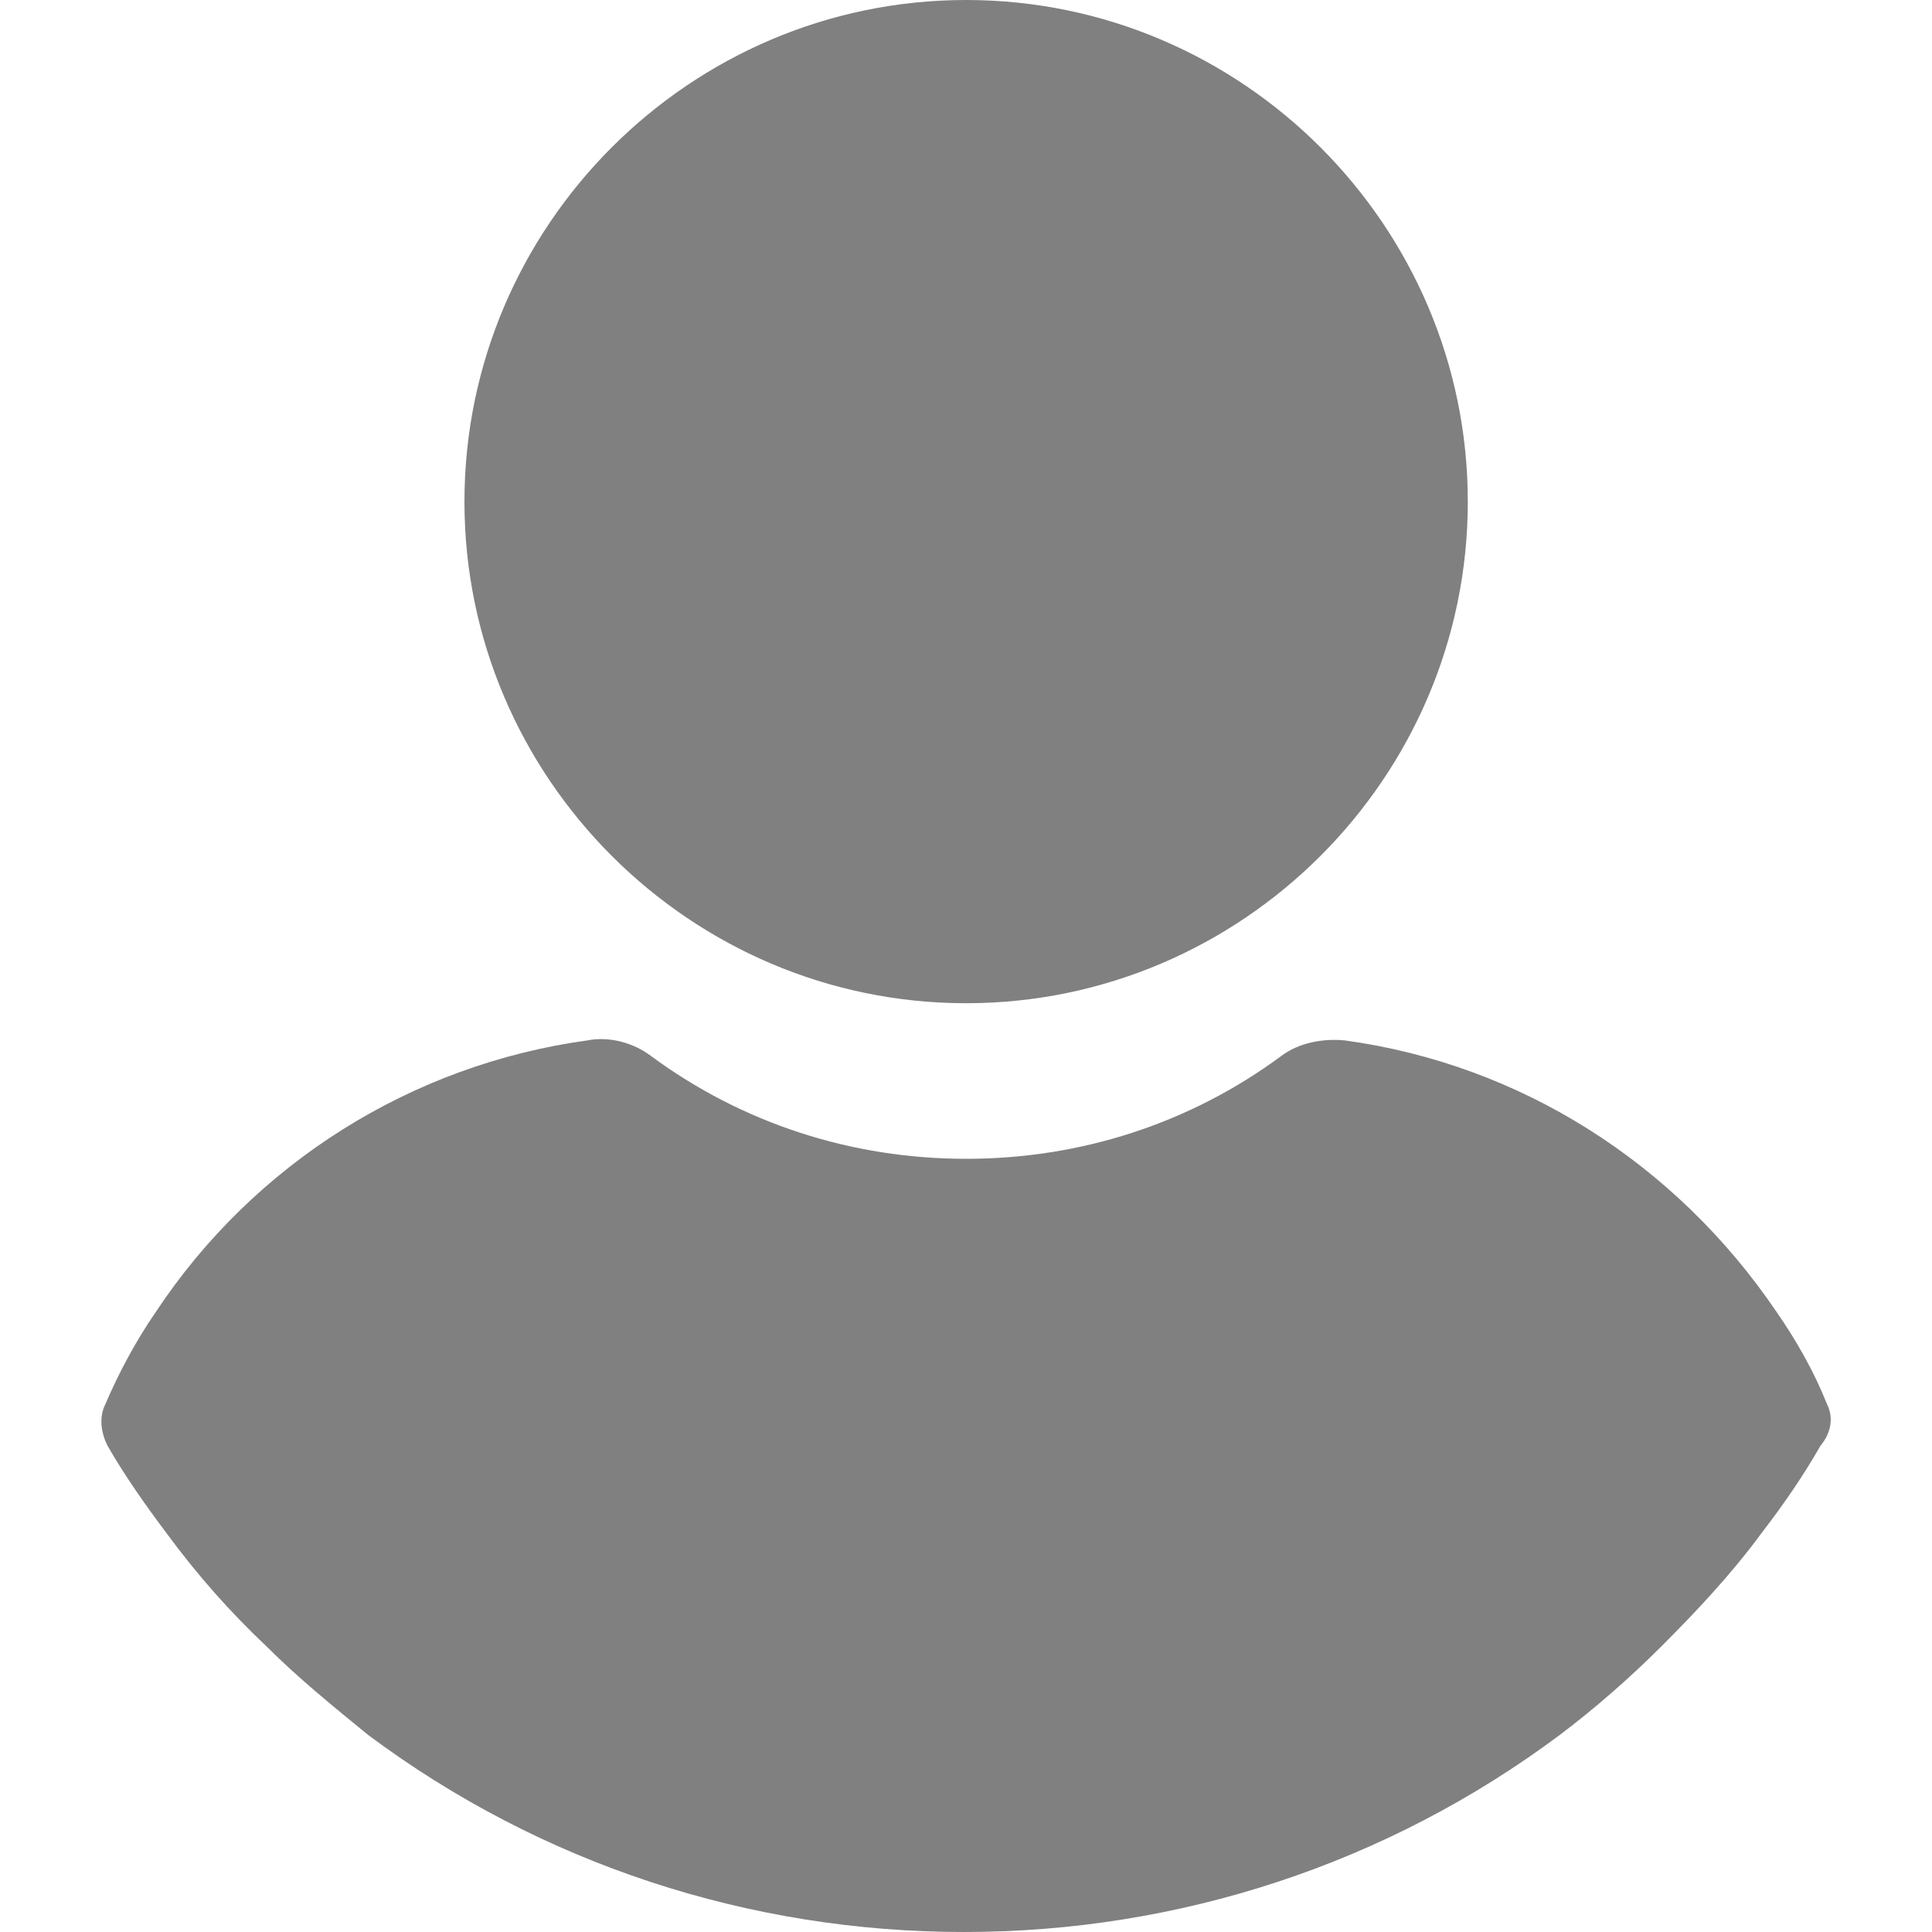
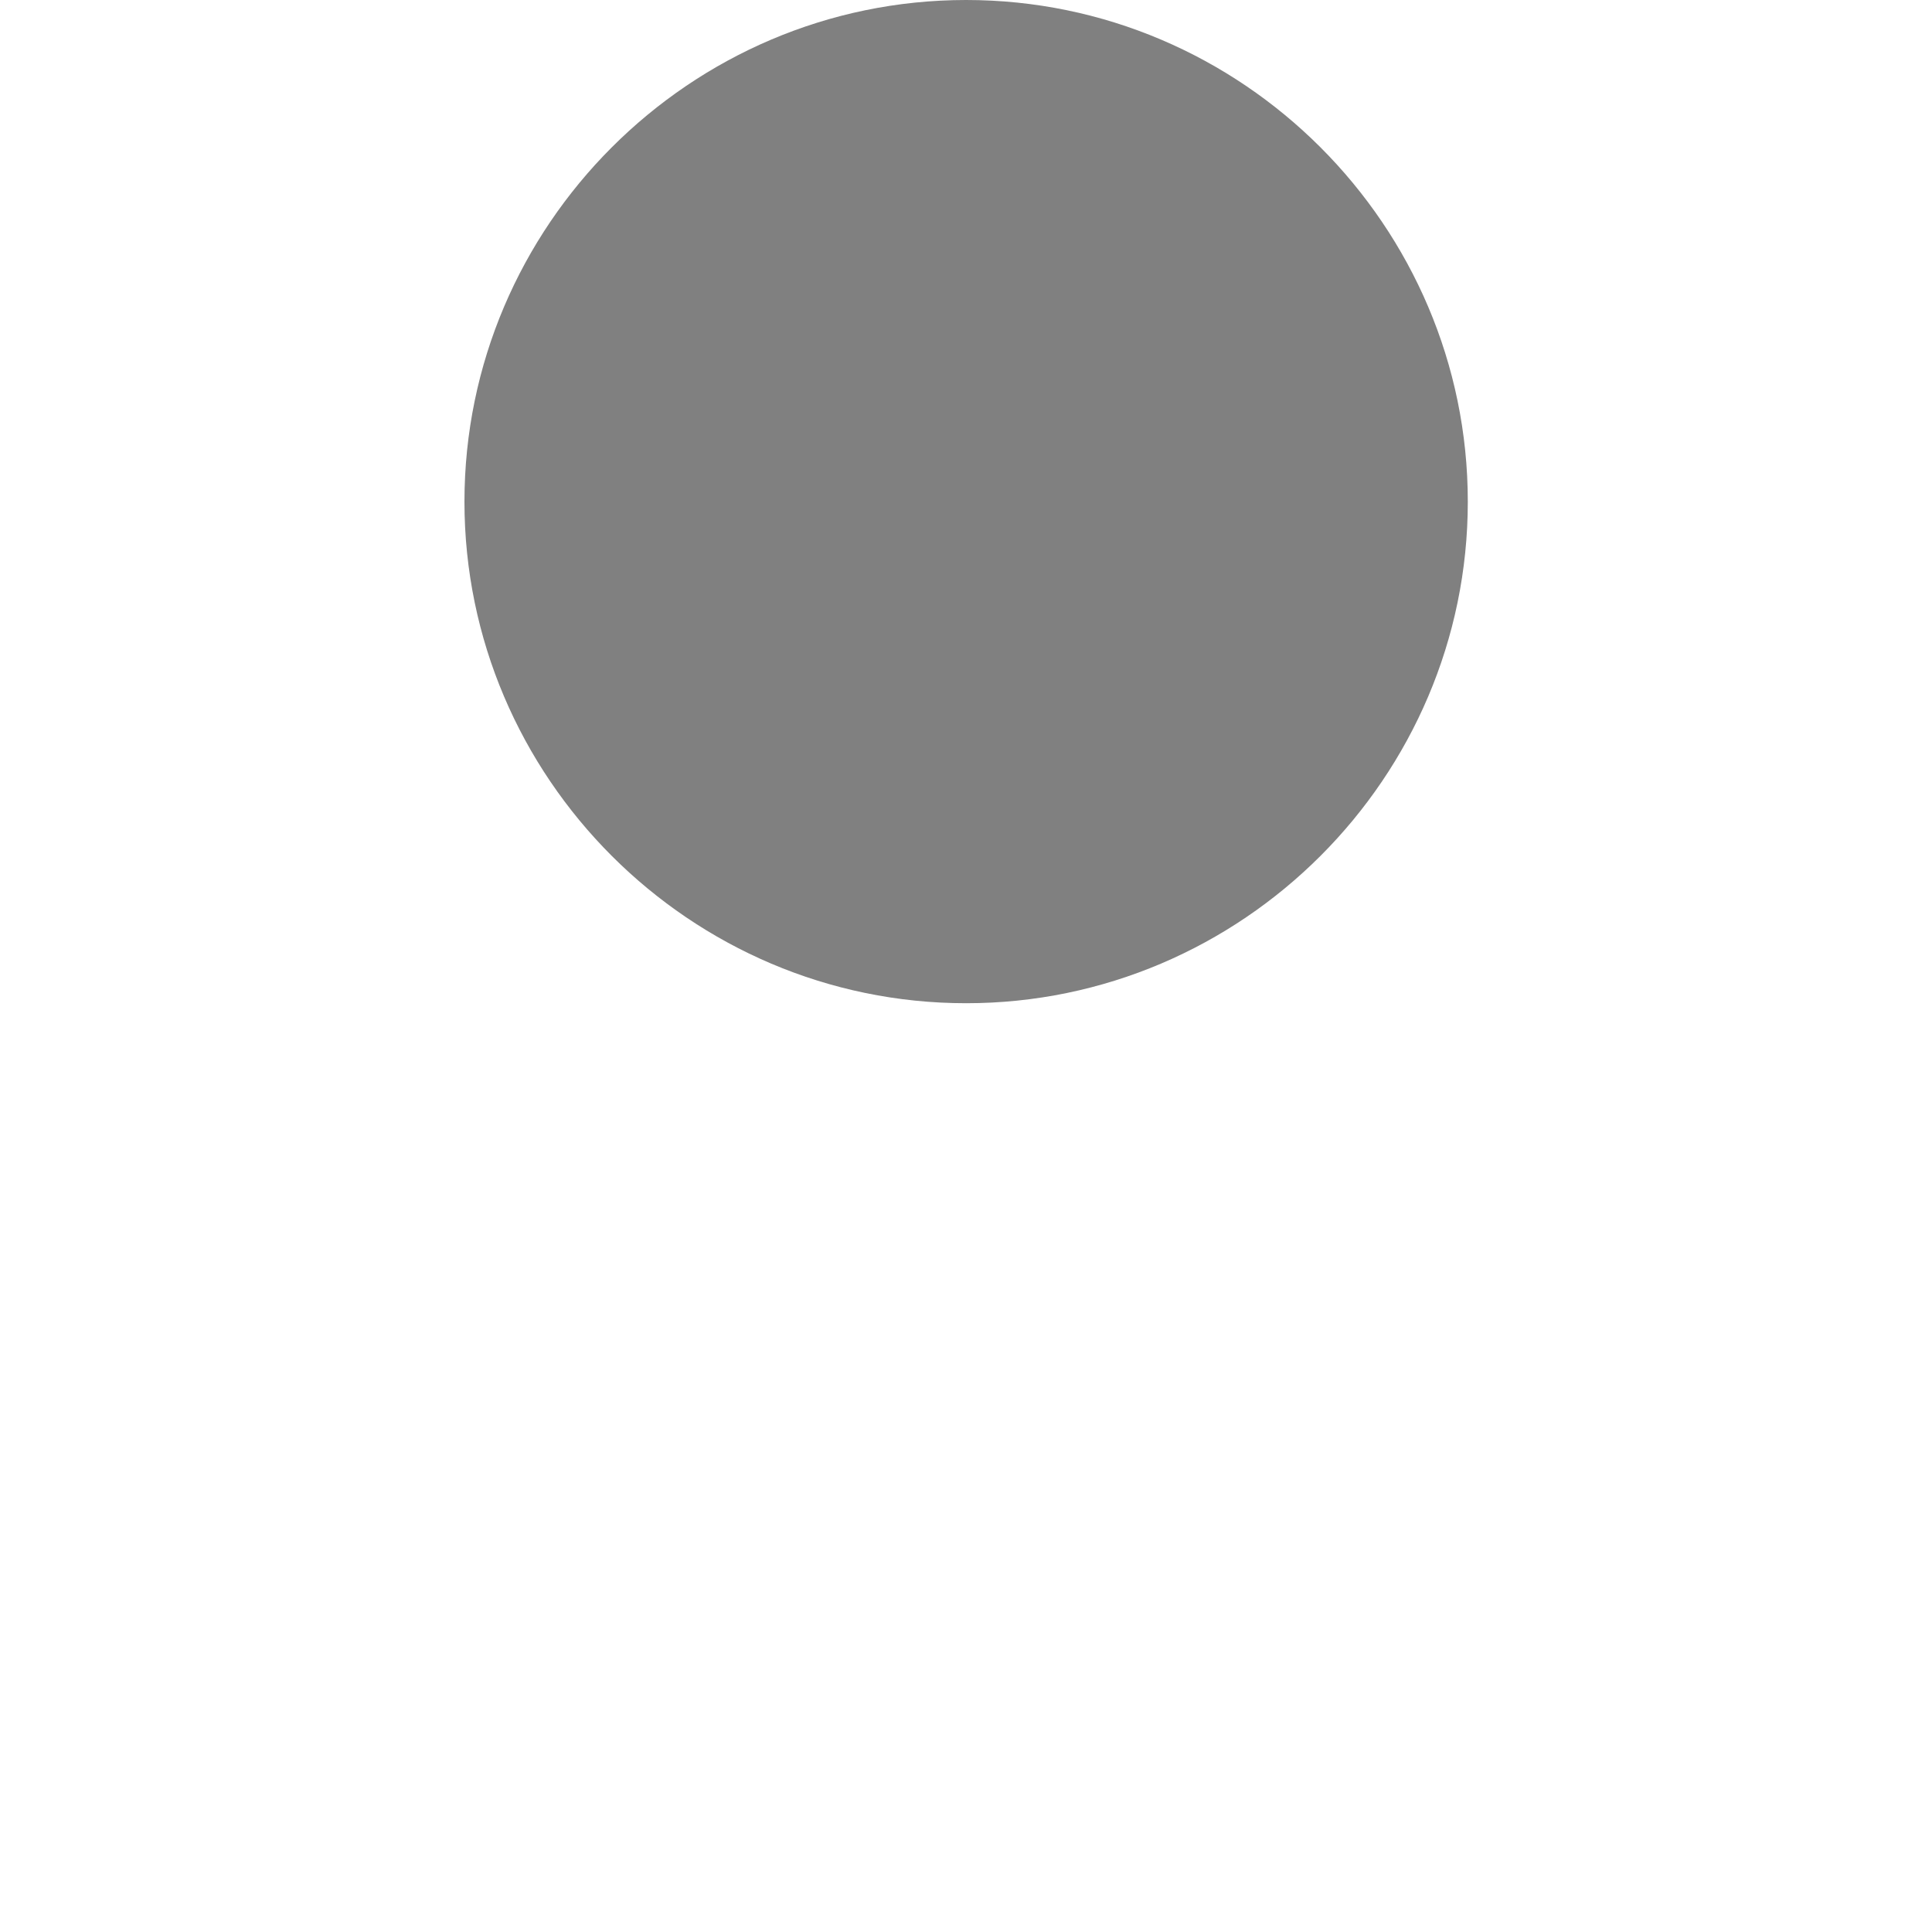
<svg xmlns="http://www.w3.org/2000/svg" width="15" height="15" viewBox="0 0 15 15" fill="none">
  <g clip-path="url(#clip0)">
-     <path d="M7.501 0C5.358 0 3.606 1.752 3.606 3.895C3.606 6.037 5.358 7.789 7.501 7.789C9.644 7.789 11.396 6.037 11.396 3.895C11.396 1.752 9.644 0 7.501 0Z" fill="grey" />
-     <path d="M14.185 10.902C14.083 10.646 13.947 10.408 13.794 10.187C13.011 9.031 11.804 8.265 10.443 8.078C10.273 8.061 10.086 8.095 9.95 8.197C9.236 8.725 8.386 8.997 7.501 8.997C6.617 8.997 5.767 8.725 5.052 8.197C4.916 8.095 4.729 8.044 4.559 8.078C3.198 8.265 1.974 9.031 1.209 10.187C1.056 10.408 0.92 10.663 0.818 10.902C0.767 11.004 0.784 11.123 0.835 11.225C0.971 11.463 1.141 11.701 1.294 11.905C1.532 12.228 1.787 12.517 2.076 12.789C2.314 13.027 2.586 13.248 2.858 13.47C4.202 14.473 5.818 15 7.484 15C9.151 15 10.767 14.473 12.11 13.47C12.382 13.265 12.654 13.027 12.892 12.789C13.165 12.517 13.437 12.228 13.675 11.905C13.845 11.684 13.998 11.463 14.134 11.225C14.219 11.123 14.236 11.004 14.185 10.902Z" fill="grey" />
+     <path d="M7.501 0C5.358 0 3.606 1.752 3.606 3.895C3.606 6.037 5.358 7.789 7.501 7.789C9.644 7.789 11.396 6.037 11.396 3.895C11.396 1.752 9.644 0 7.501 0" fill="grey" />
  </g>
  <defs>
    <clipPath id="clip0">
      <rect width="15" height="15" fill="white" />
    </clipPath>
  </defs>
</svg>